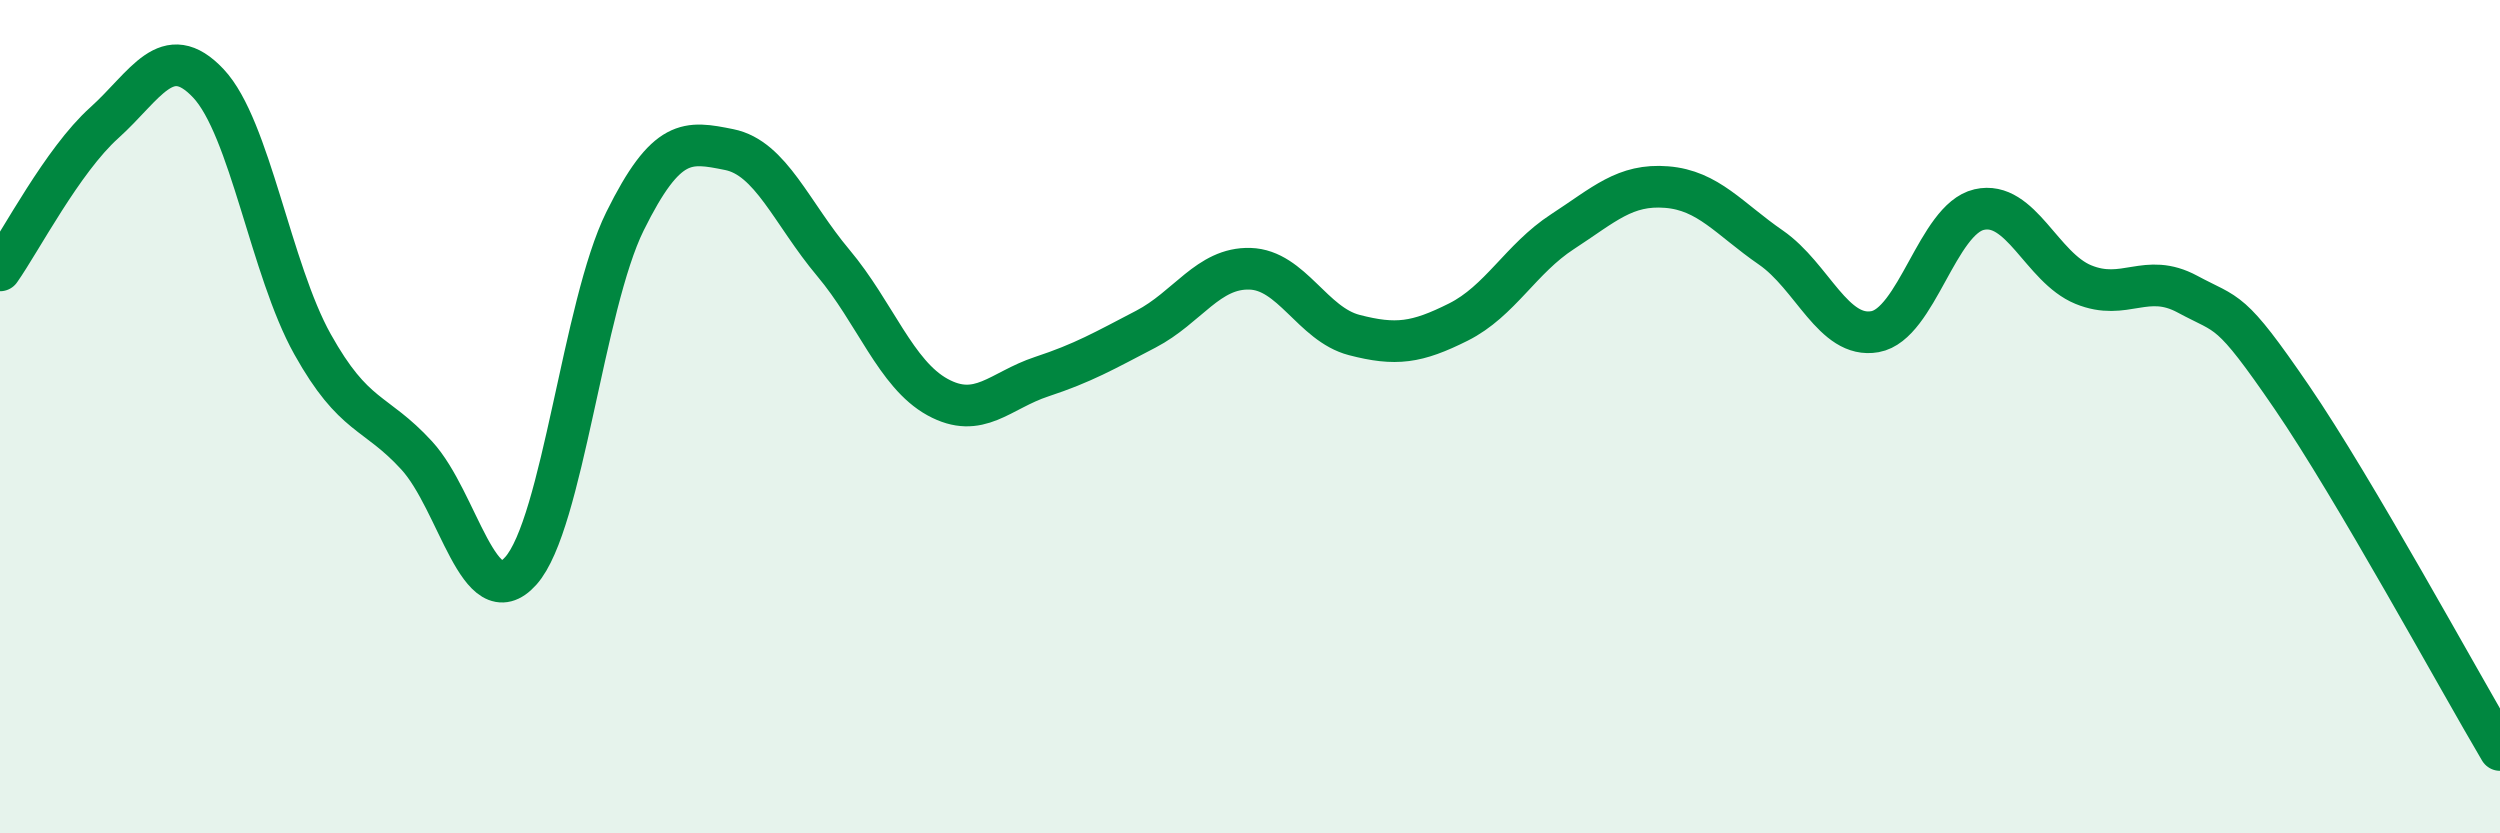
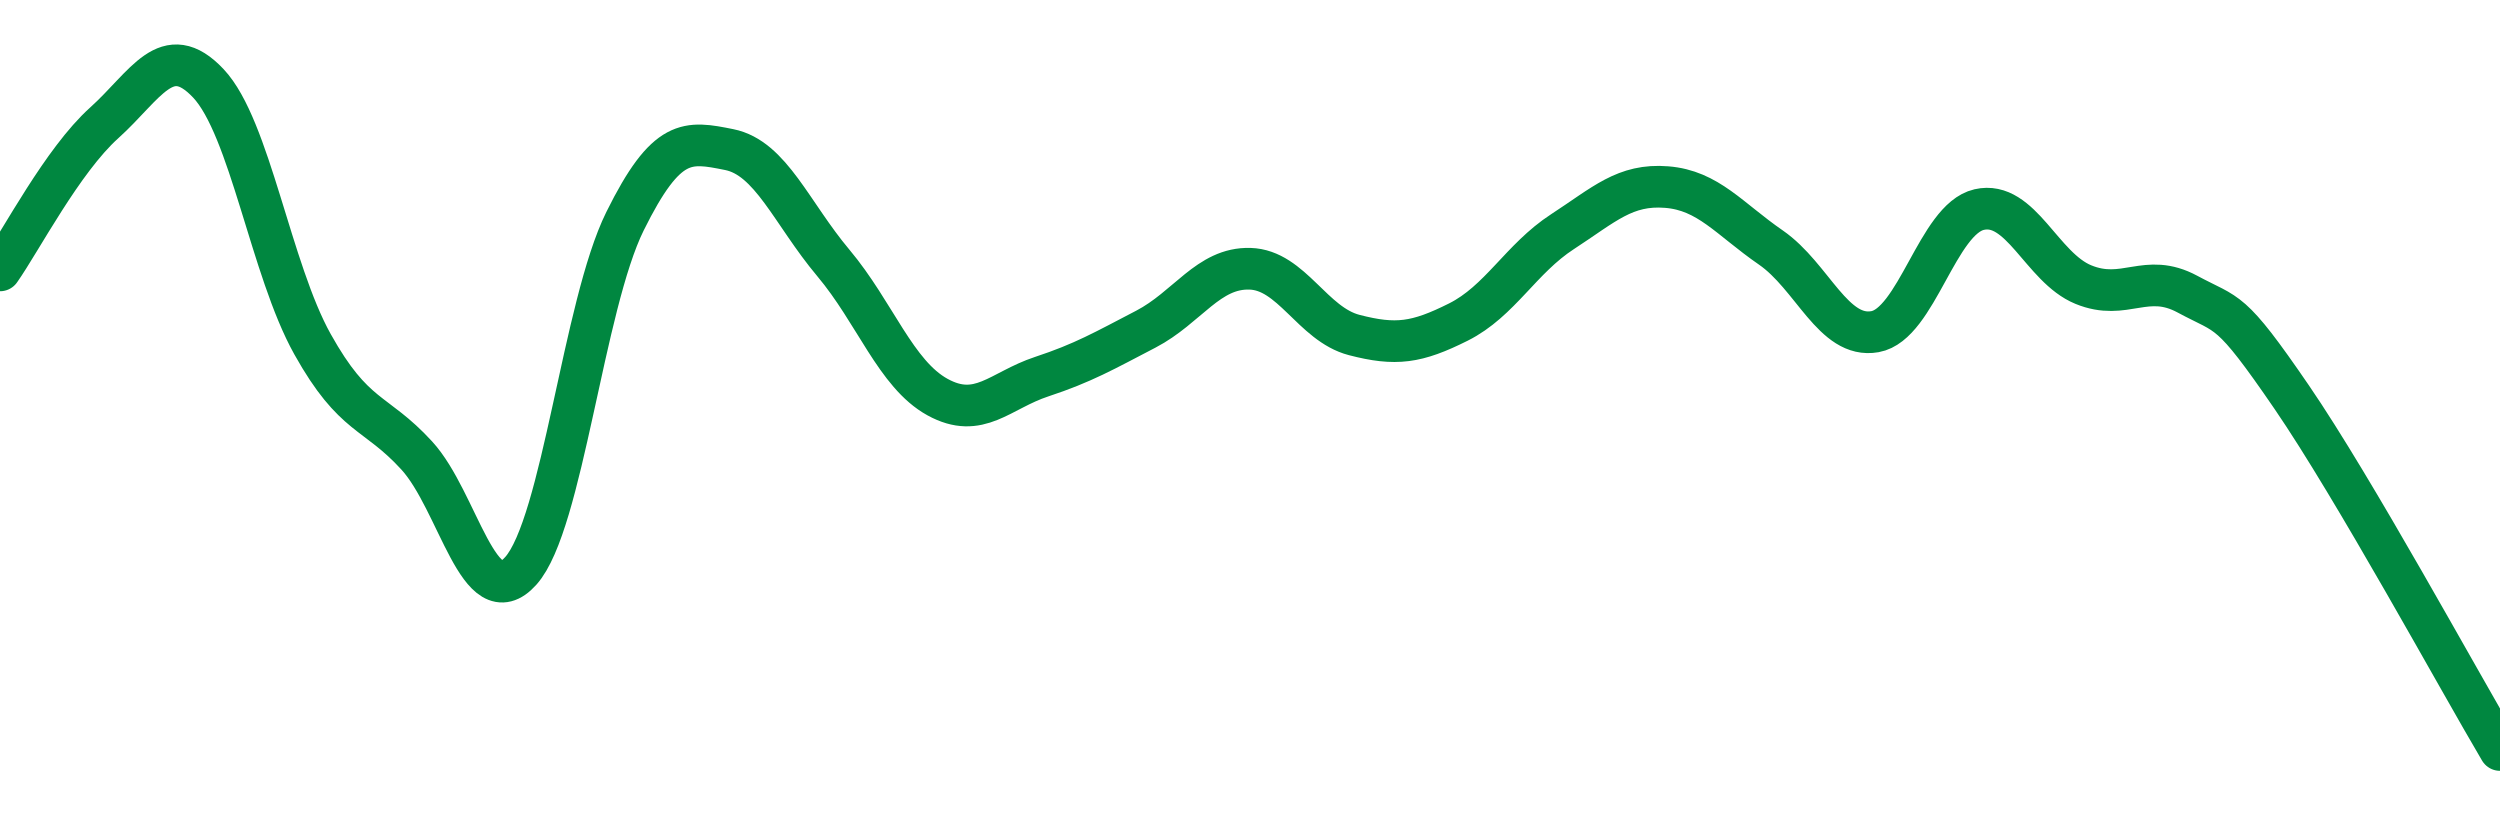
<svg xmlns="http://www.w3.org/2000/svg" width="60" height="20" viewBox="0 0 60 20">
-   <path d="M 0,6.49 C 0.5,5.78 1.5,3.85 2.5,2.95 C 3.5,2.05 4,0.94 5,2 C 6,3.06 6.5,6.47 7.5,8.26 C 8.5,10.05 9,9.84 10,10.93 C 11,12.02 11.5,14.82 12.5,13.7 C 13.5,12.58 14,7.33 15,5.31 C 16,3.29 16.5,3.39 17.5,3.59 C 18.5,3.79 19,5.12 20,6.31 C 21,7.5 21.5,8.98 22.5,9.53 C 23.5,10.08 24,9.37 25,9.04 C 26,8.71 26.5,8.42 27.5,7.9 C 28.5,7.38 29,6.42 30,6.45 C 31,6.48 31.5,7.78 32.5,8.04 C 33.5,8.3 34,8.23 35,7.73 C 36,7.23 36.5,6.21 37.5,5.56 C 38.5,4.91 39,4.41 40,4.49 C 41,4.57 41.5,5.25 42.5,5.94 C 43.5,6.63 44,8.14 45,7.96 C 46,7.78 46.5,5.26 47.5,5.03 C 48.5,4.8 49,6.42 50,6.83 C 51,7.24 51.5,6.52 52.5,7.06 C 53.5,7.6 53.5,7.34 55,9.53 C 56.5,11.72 59,16.31 60,18L60 20L0 20Z" fill="#008740" opacity="0.1" stroke-linecap="round" stroke-linejoin="round" />
  <path d="M 0,6.49 C 0.5,5.78 1.5,3.85 2.5,2.95 C 3.5,2.05 4,0.94 5,2 C 6,3.06 6.5,6.47 7.5,8.26 C 8.5,10.05 9,9.84 10,10.93 C 11,12.02 11.5,14.82 12.5,13.7 C 13.5,12.58 14,7.33 15,5.31 C 16,3.29 16.5,3.39 17.5,3.59 C 18.5,3.79 19,5.12 20,6.31 C 21,7.5 21.5,8.98 22.5,9.53 C 23.5,10.08 24,9.37 25,9.04 C 26,8.71 26.5,8.42 27.5,7.9 C 28.5,7.38 29,6.42 30,6.45 C 31,6.48 31.5,7.78 32.5,8.04 C 33.5,8.3 34,8.23 35,7.73 C 36,7.23 36.5,6.21 37.5,5.56 C 38.5,4.91 39,4.41 40,4.49 C 41,4.57 41.5,5.25 42.5,5.94 C 43.5,6.63 44,8.14 45,7.96 C 46,7.78 46.5,5.26 47.5,5.03 C 48.5,4.8 49,6.42 50,6.83 C 51,7.24 51.5,6.52 52.5,7.06 C 53.5,7.6 53.5,7.34 55,9.53 C 56.5,11.72 59,16.31 60,18" stroke="#008740" stroke-width="1" fill="none" stroke-linecap="round" stroke-linejoin="round" />
</svg>